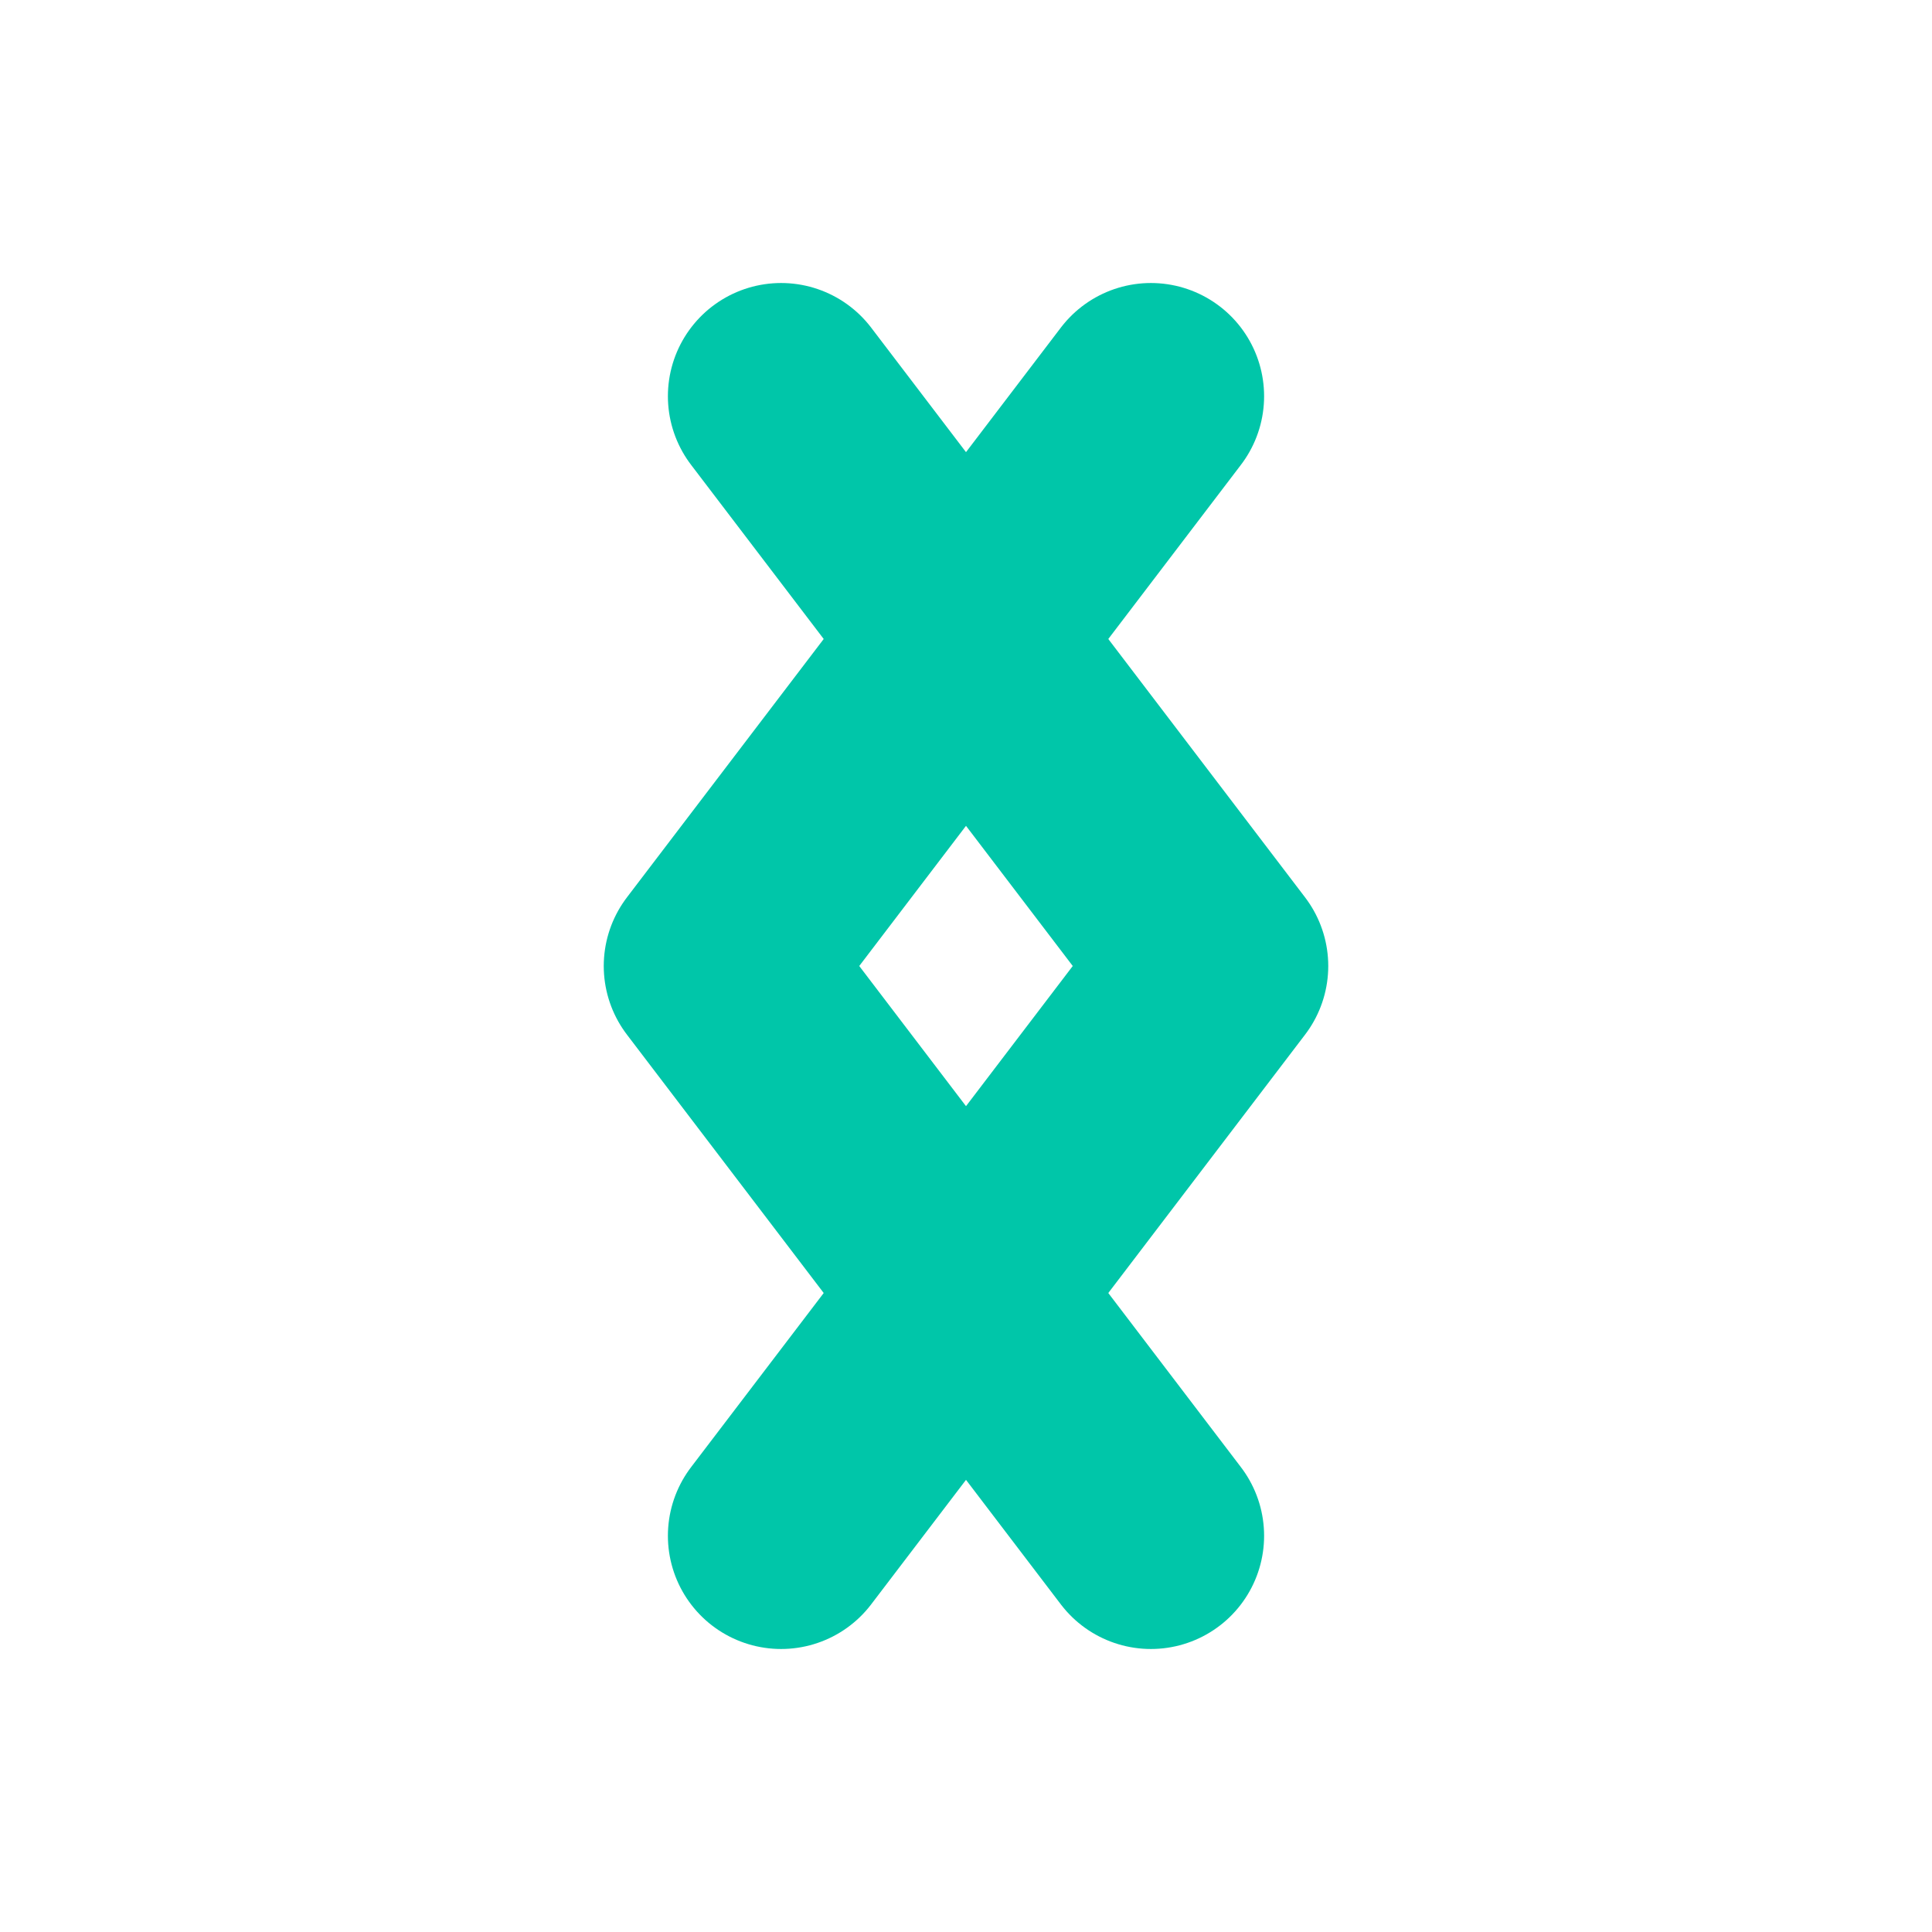
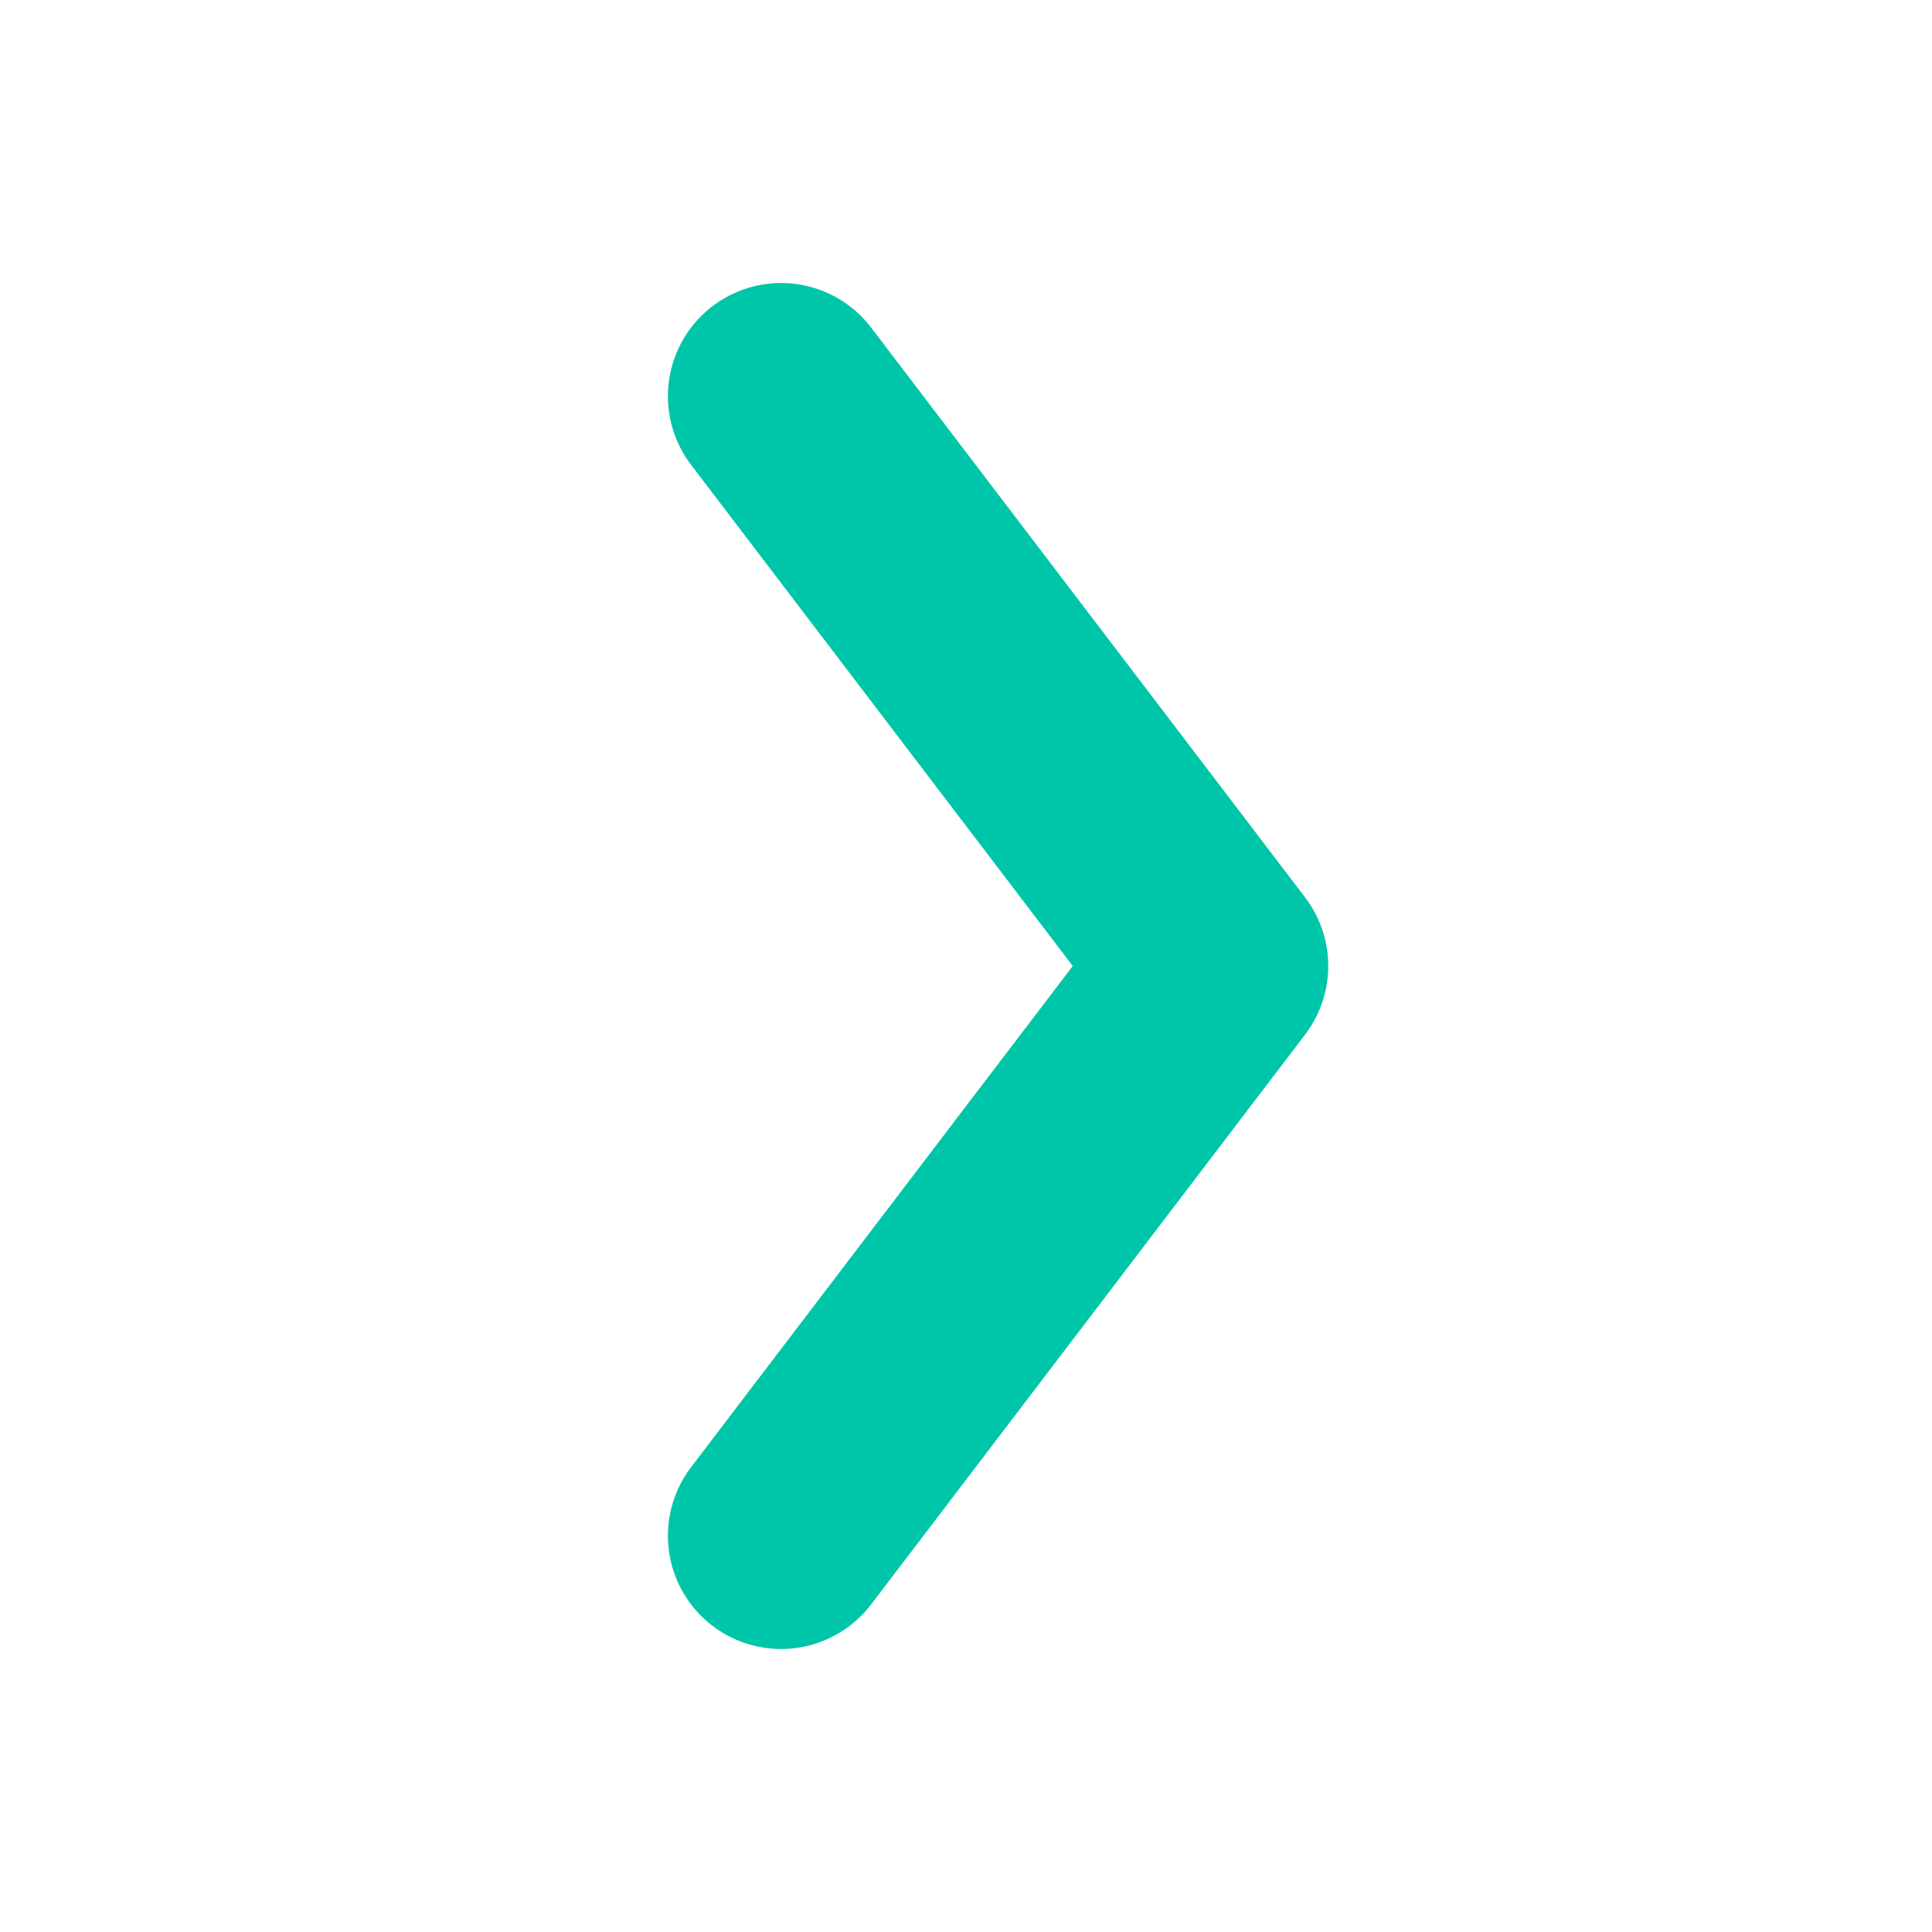
<svg xmlns="http://www.w3.org/2000/svg" width="1024" height="1024" viewBox="0 0 1024 1024">
  <defs>
    <style>
      .chev { fill: none; stroke: #00C6A9; stroke-width: 120; stroke-linecap: round; stroke-linejoin: round; }
    </style>
  </defs>
-   <path class="chev" d="M 610 210 L 380 512 L 610 814" />
  <path class="chev" d="M 414 210 L 644 512 L 414 814" />
</svg>